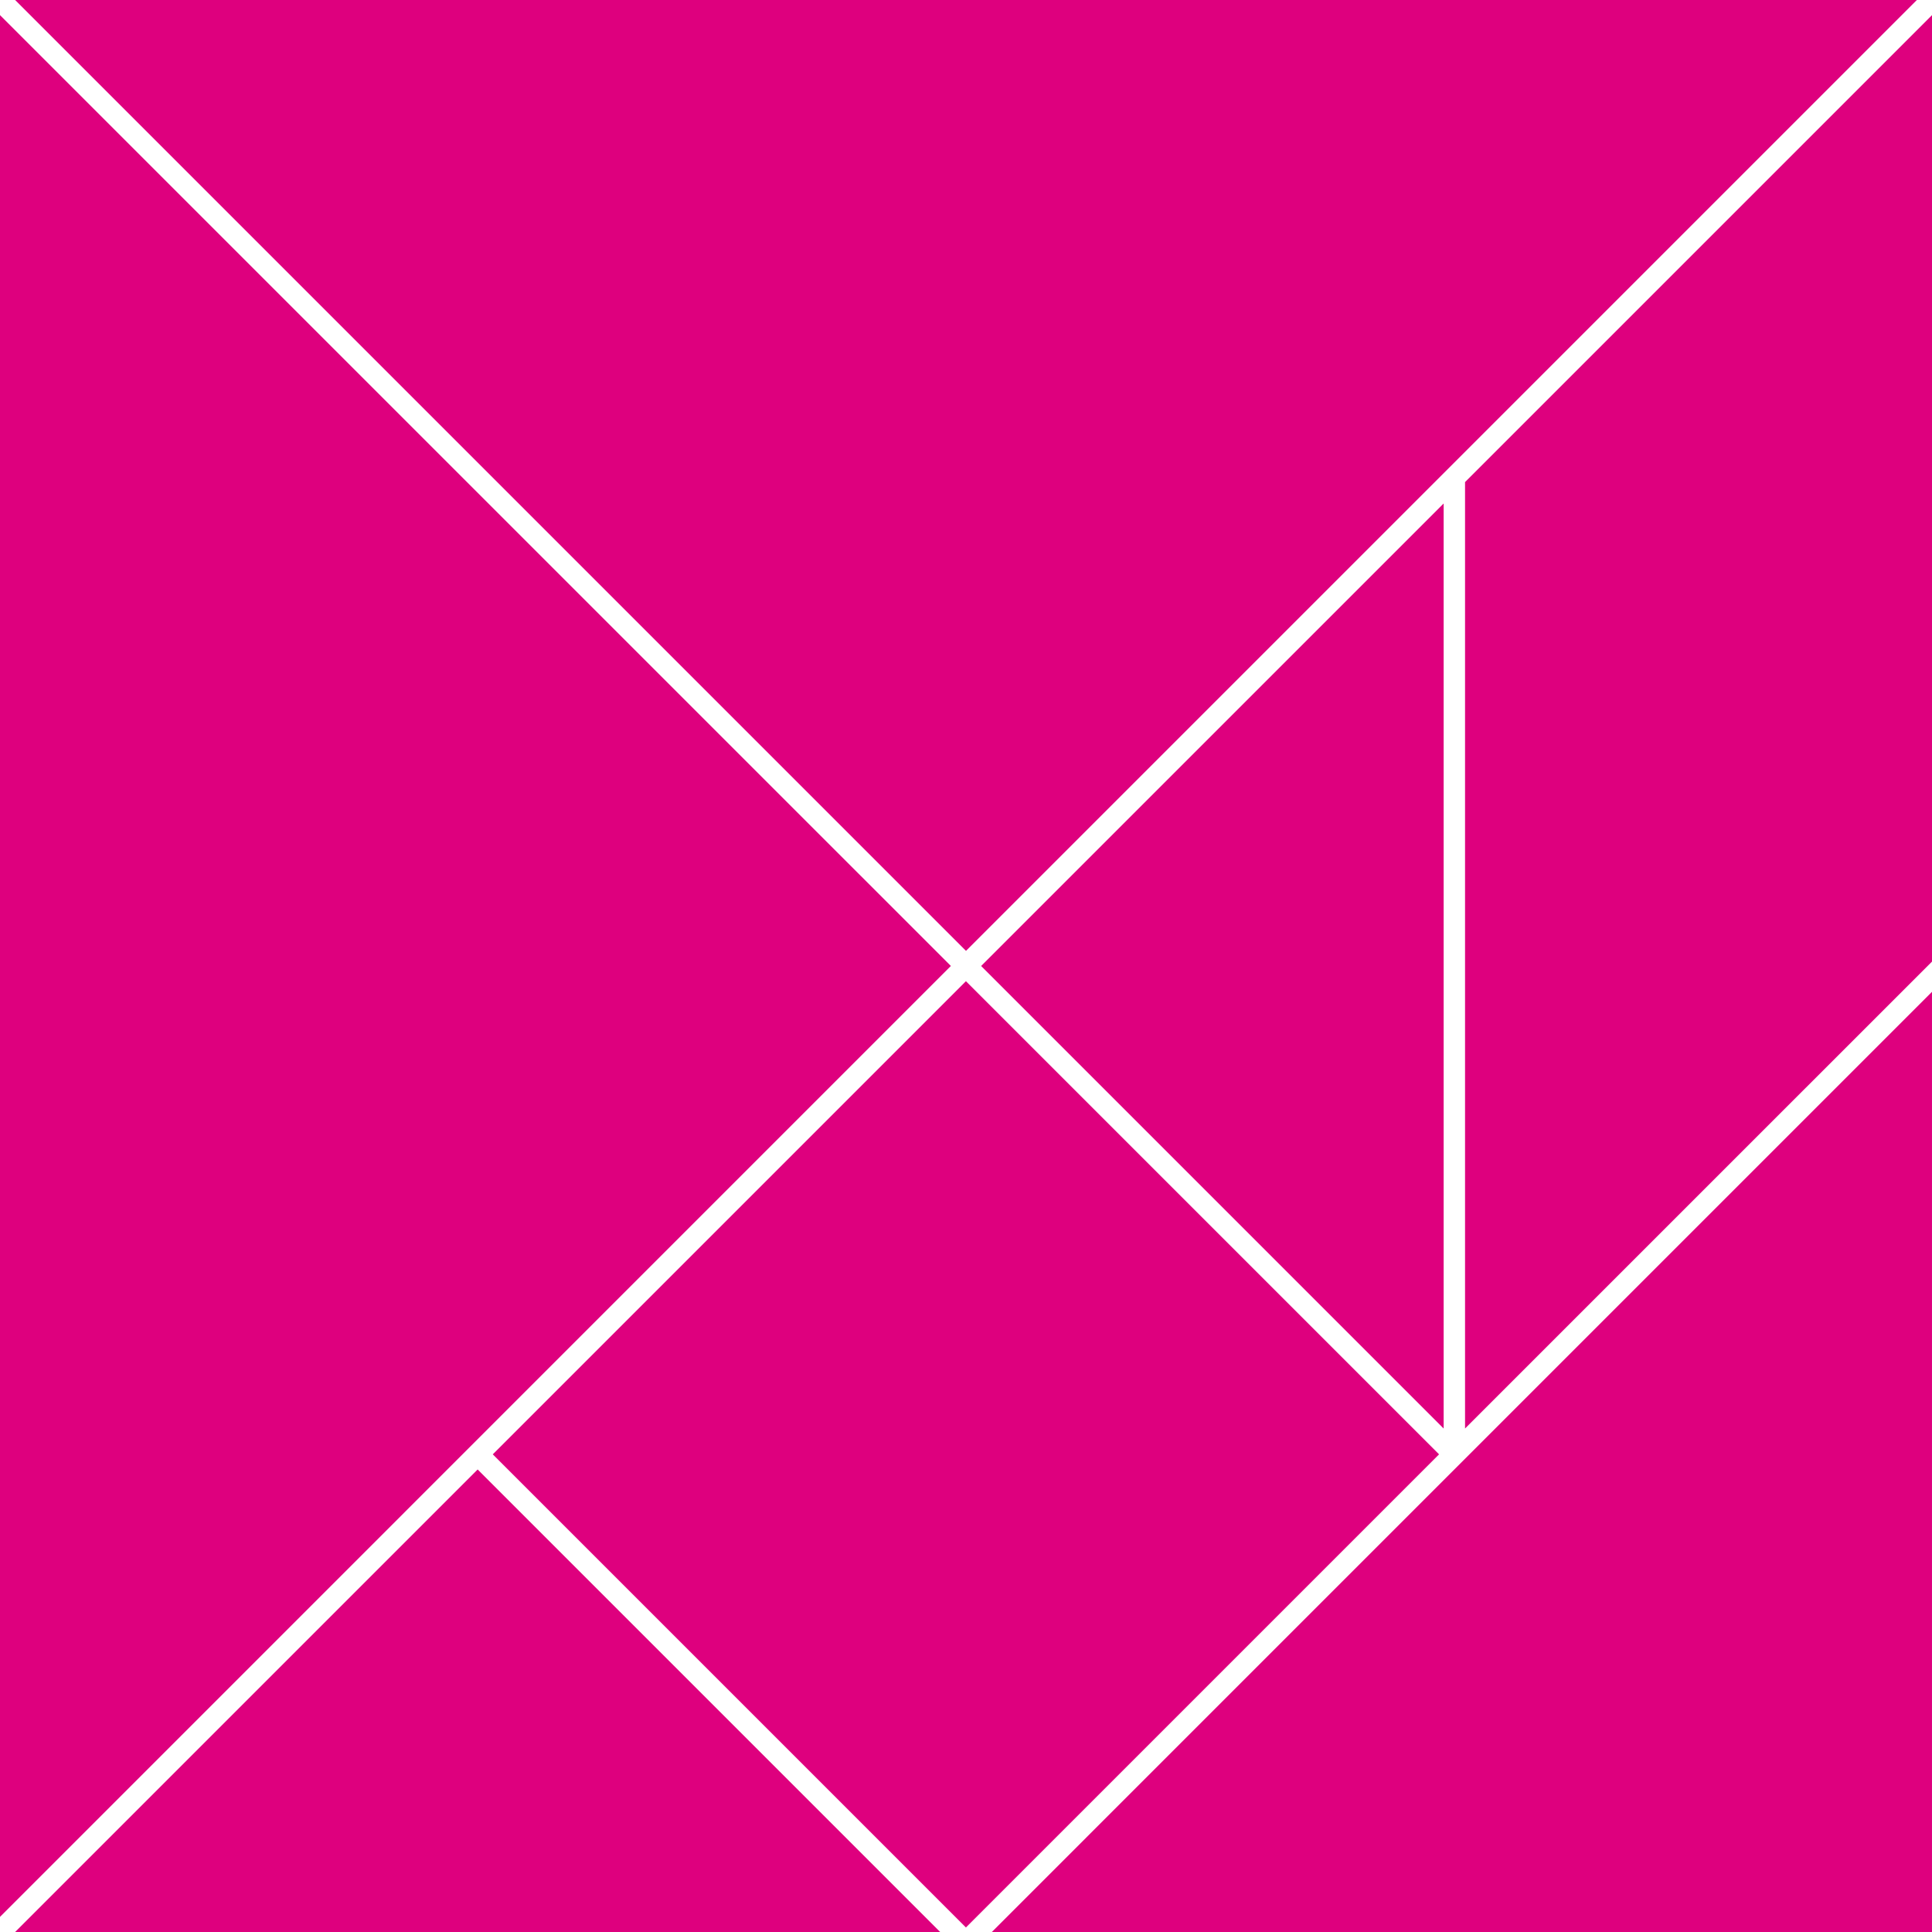
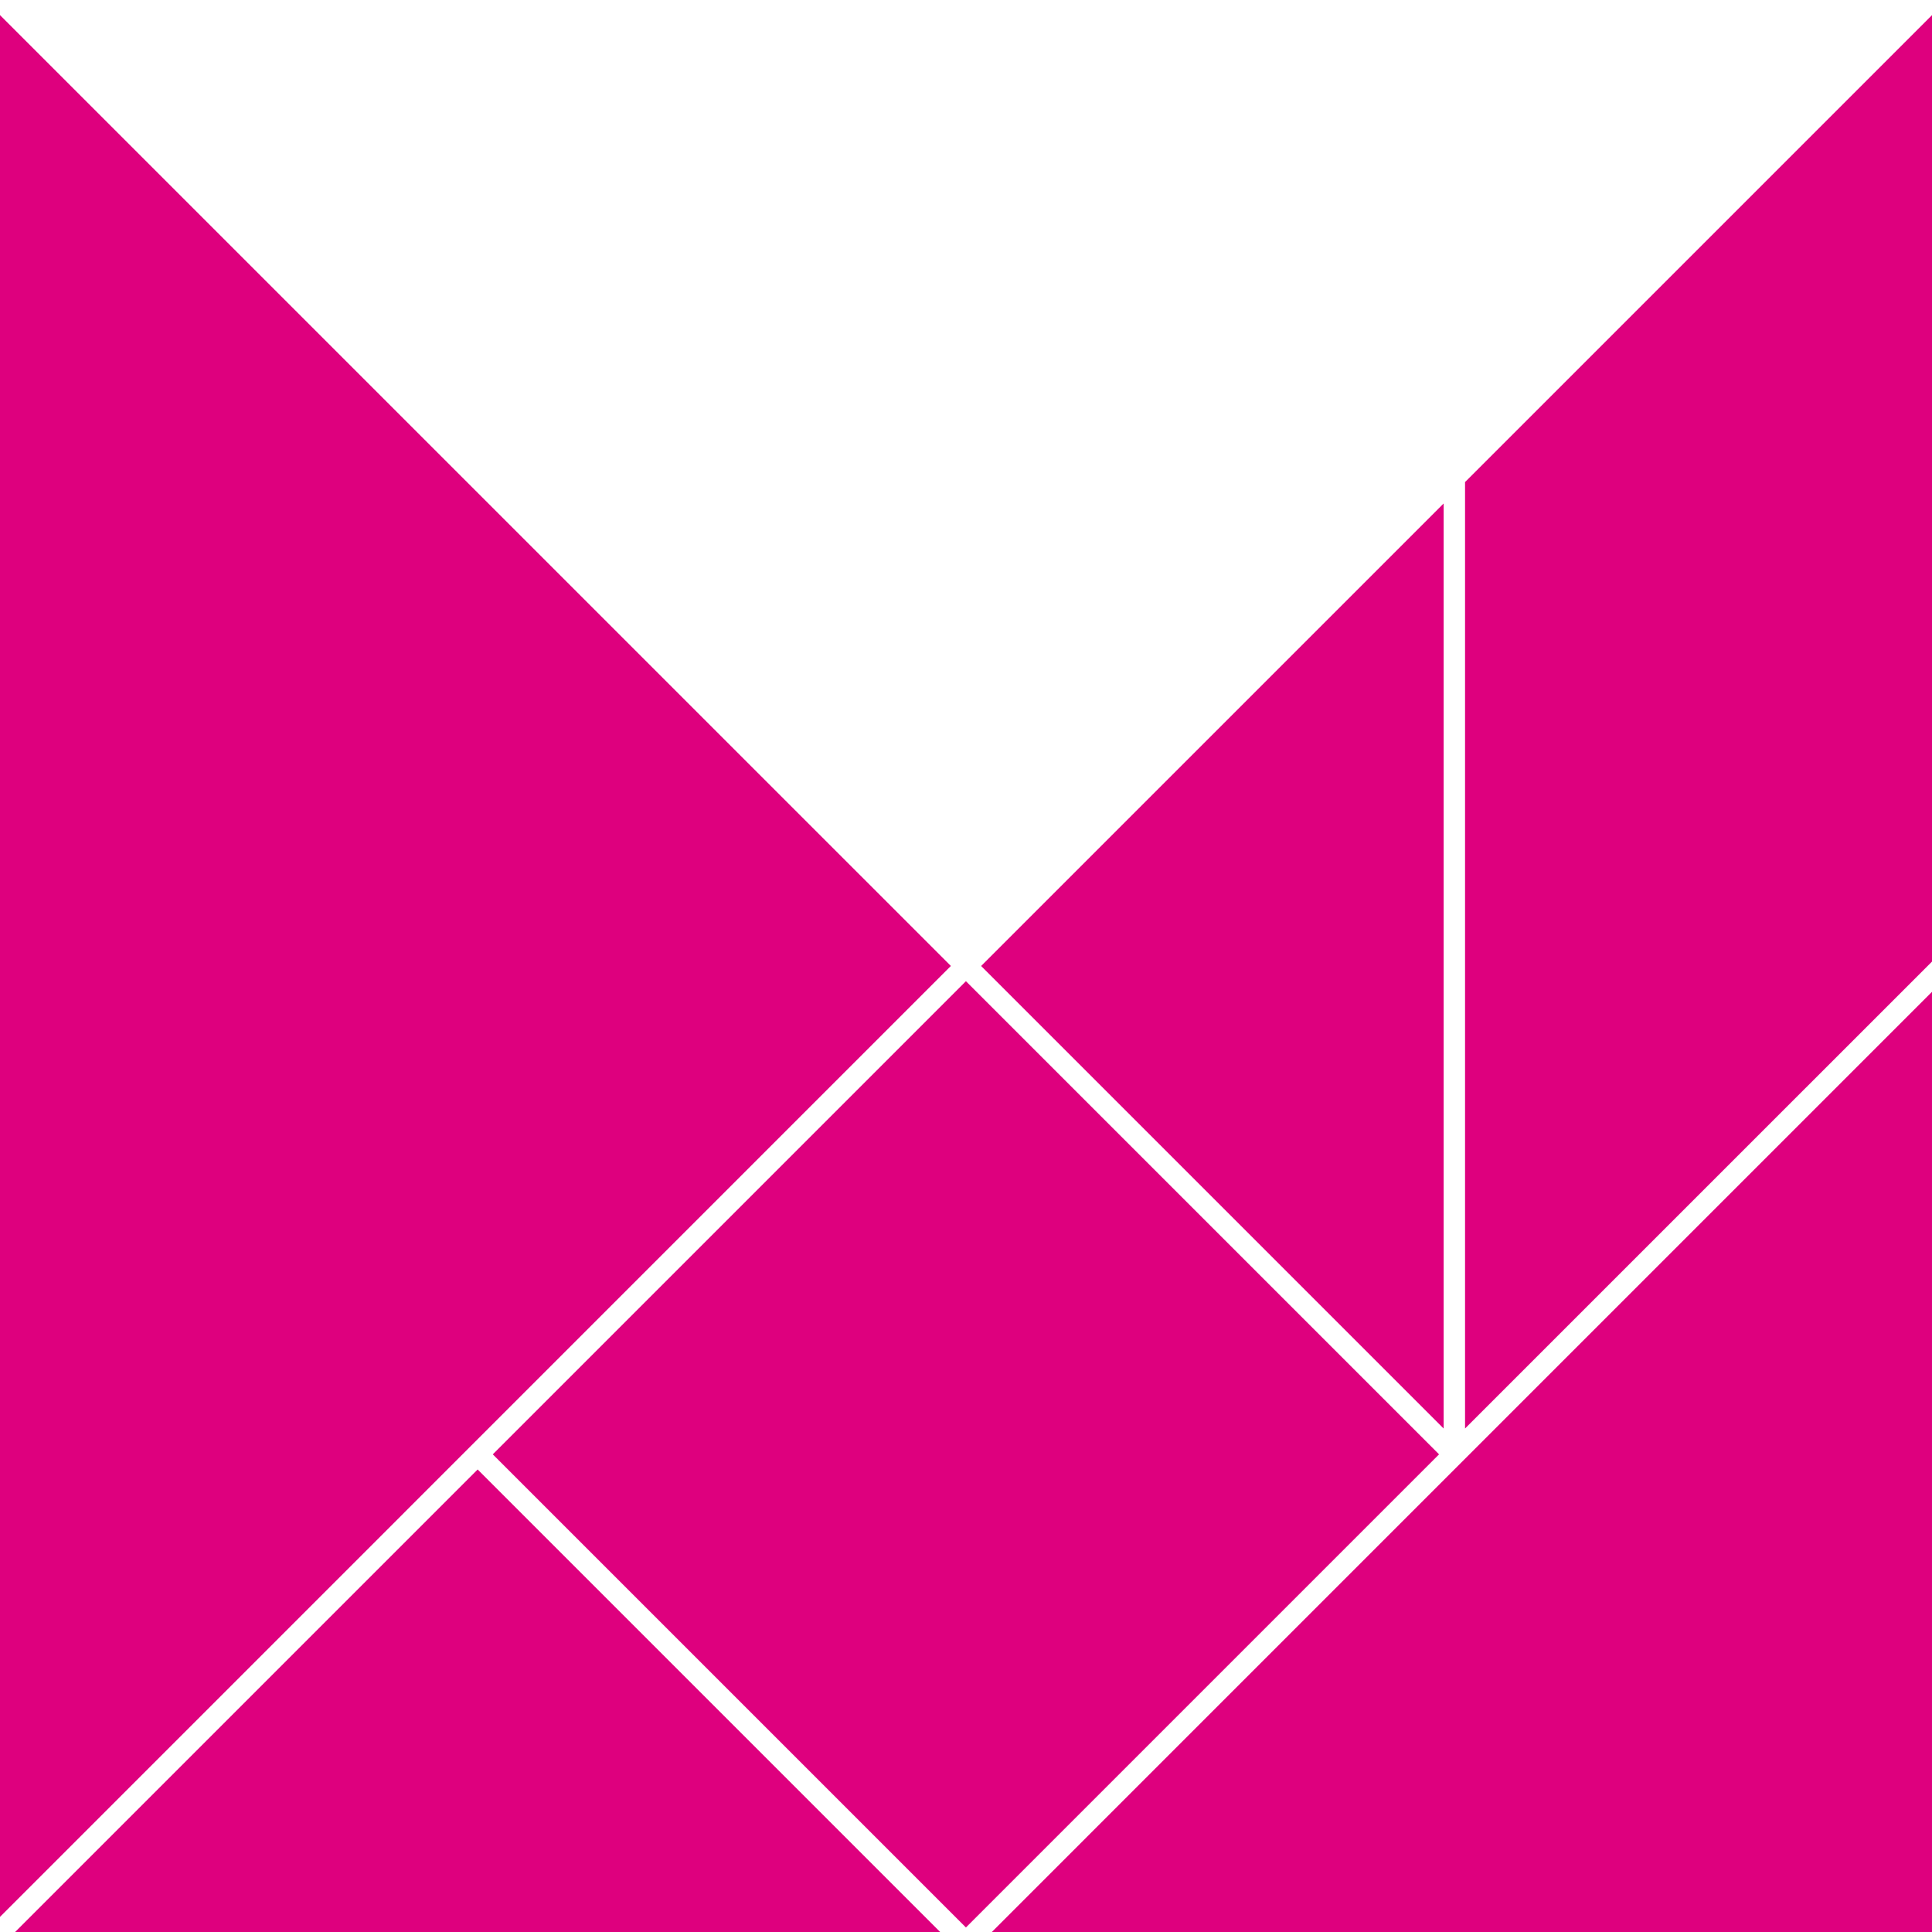
<svg xmlns="http://www.w3.org/2000/svg" width="470" height="469.998" viewBox="0 0 470 469.998">
  <g id="tangram" transform="translate(3205.85 -7046.825)">
-     <path id="Pfad_63" data-name="Pfad 63" d="M-3203.109,7046.823h462.636l-231.319,231.319Z" transform="translate(0.94 0.002)" fill="#de007e" />
    <path id="Pfad_64" data-name="Pfad 64" d="M-3205.85,7049.566l231.319,231.311-231.319,231.328Z" transform="translate(0 0.939)" fill="#de007e" />
    <path id="Pfad_65" data-name="Pfad 65" d="M-3203.109,7425.554l112.518-112.516,112.516,112.516Z" transform="translate(0.94 91.266)" fill="#de007e" />
    <path id="Pfad_66" data-name="Pfad 66" d="M-2940.443,7163.166l113.6-113.6v230.242l-113.6,113.591Z" transform="translate(90.996 0.939)" fill="#de007e" />
    <path id="Pfad_67" data-name="Pfad 67" d="M-3028.11,7250.55l112.519-112.515v225.037Z" transform="translate(60.939 31.271)" fill="#de007e" />
    <rect id="Rechteck_417" data-name="Rechteck 417" width="162.805" height="162.805" transform="matrix(0.707, -0.707, 0.707, 0.707, -3085.971, 7400.625)" fill="#de007e" />
    <path id="Pfad_68" data-name="Pfad 68" d="M-3026.17,7455.22l228.716-228.717V7455.22Z" transform="translate(61.602 61.603)" fill="#de007e" />
  </g>
</svg>